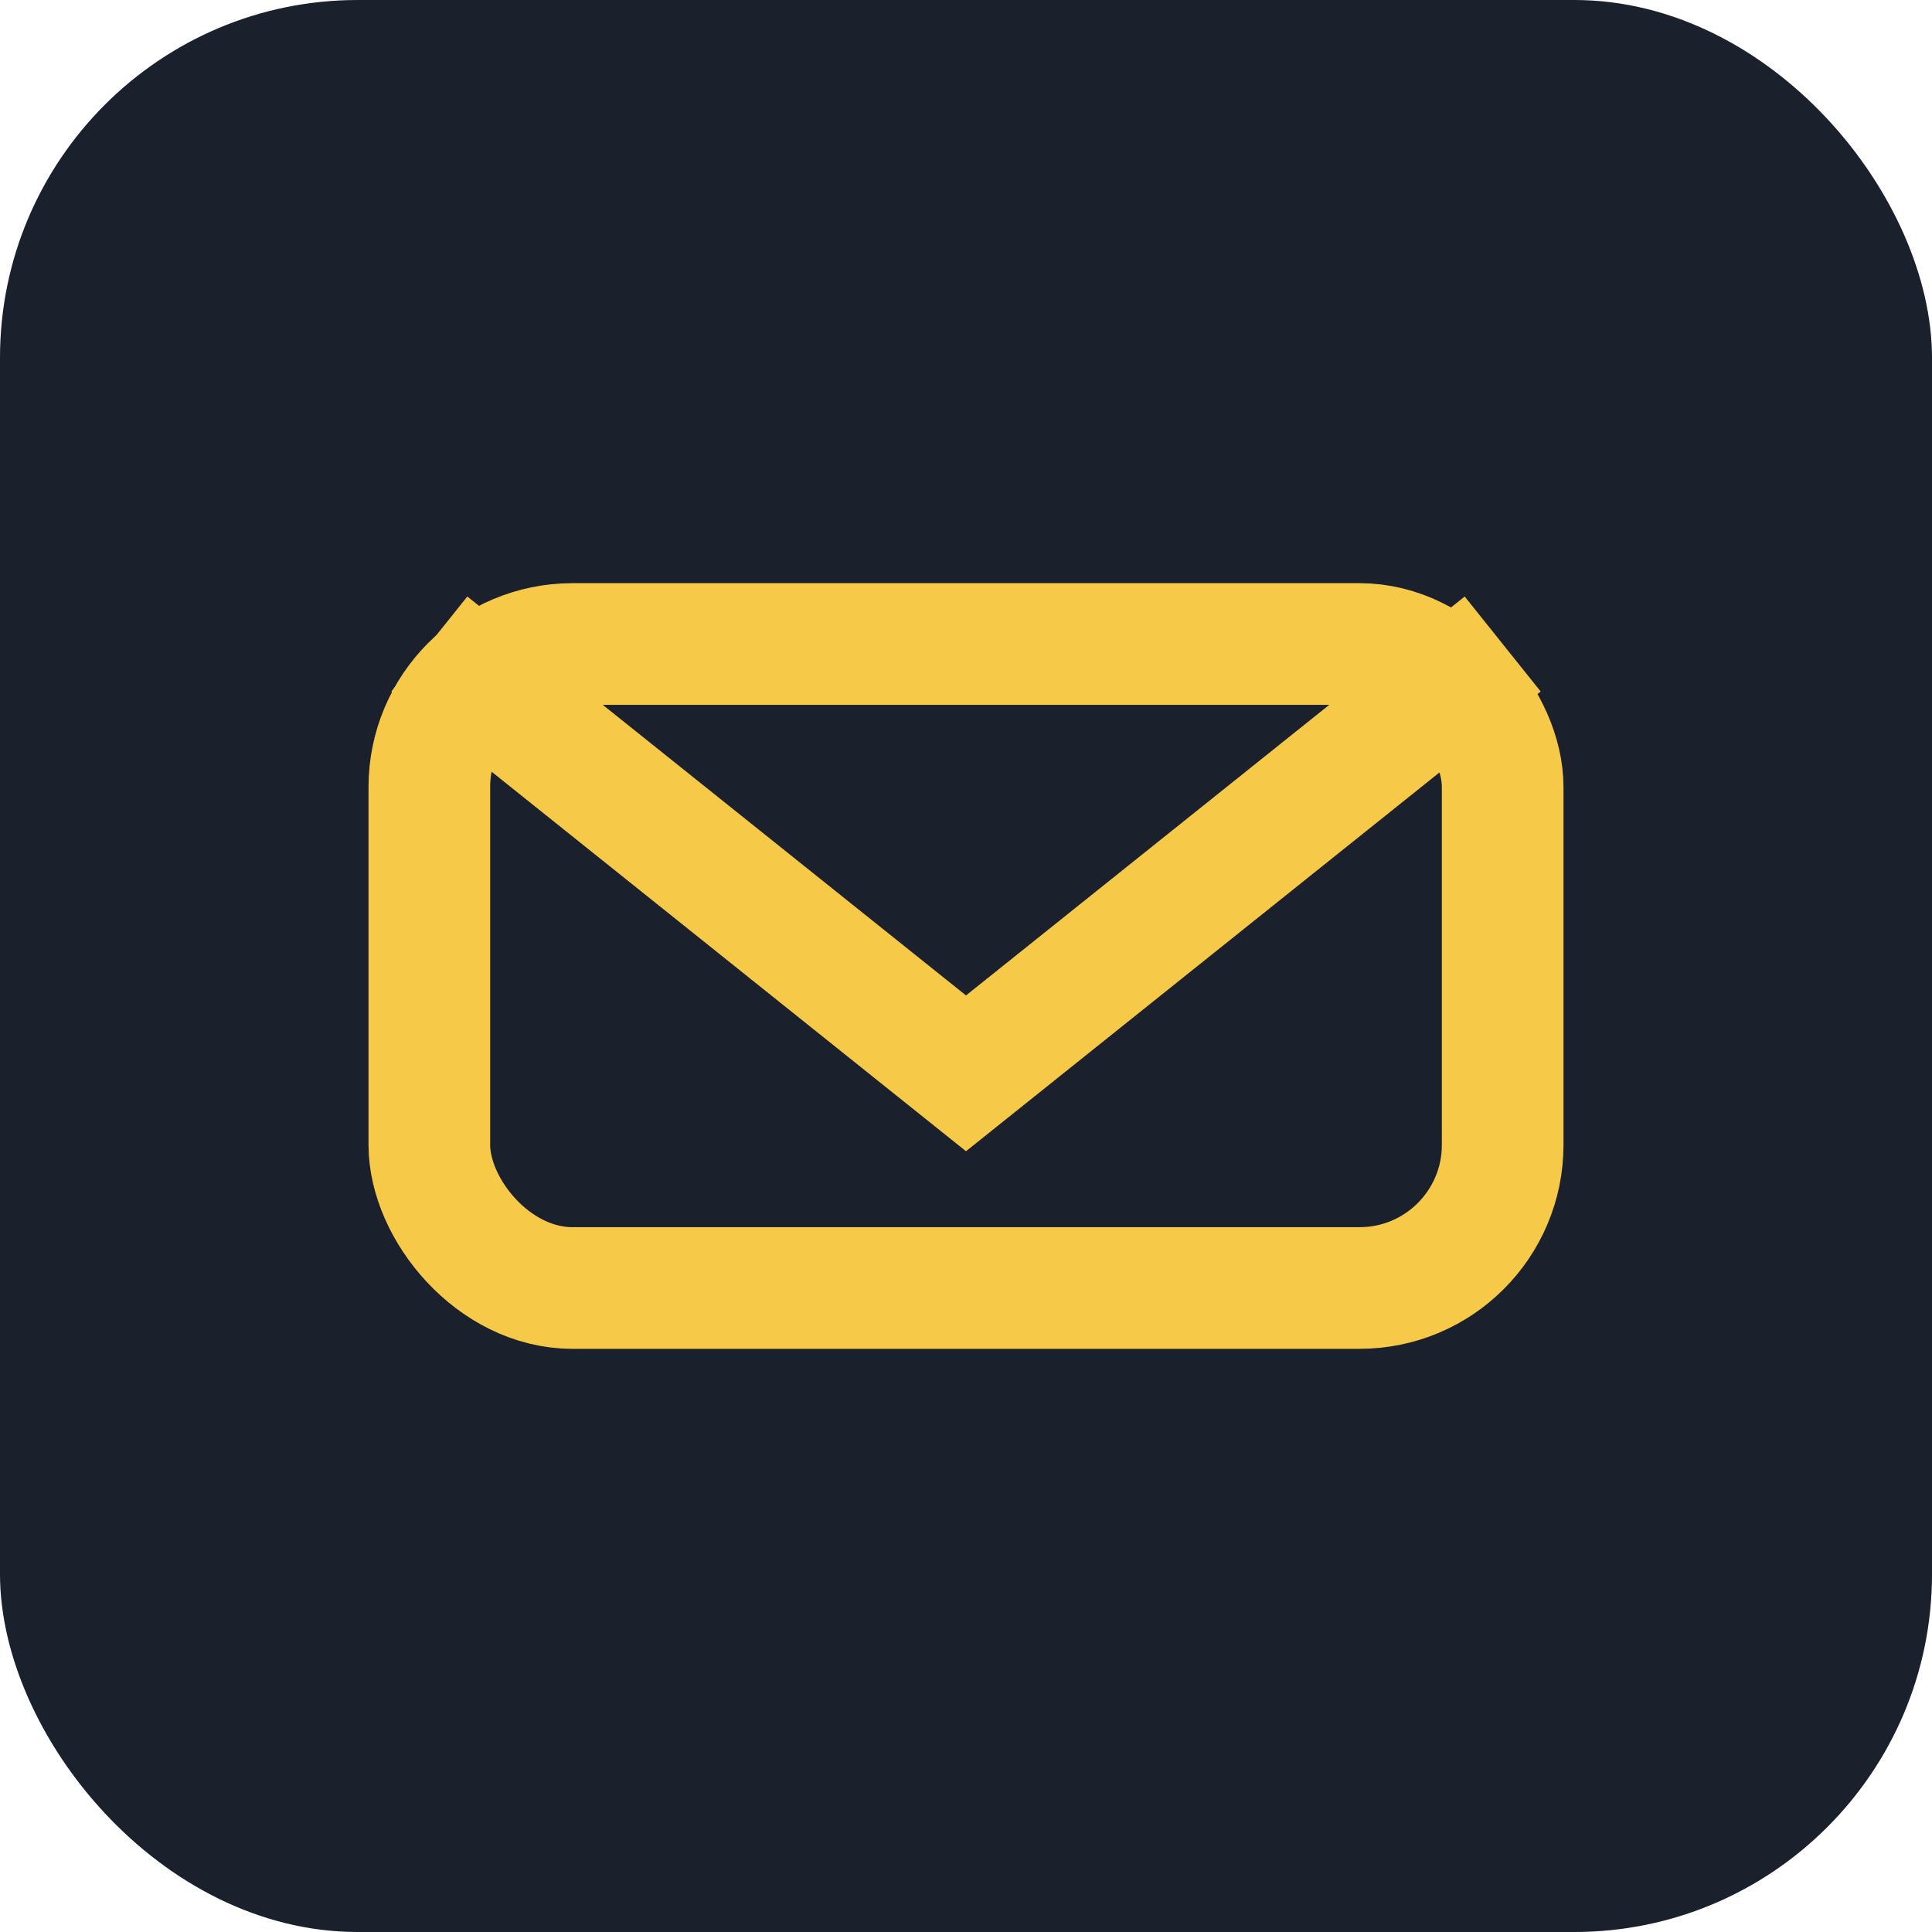
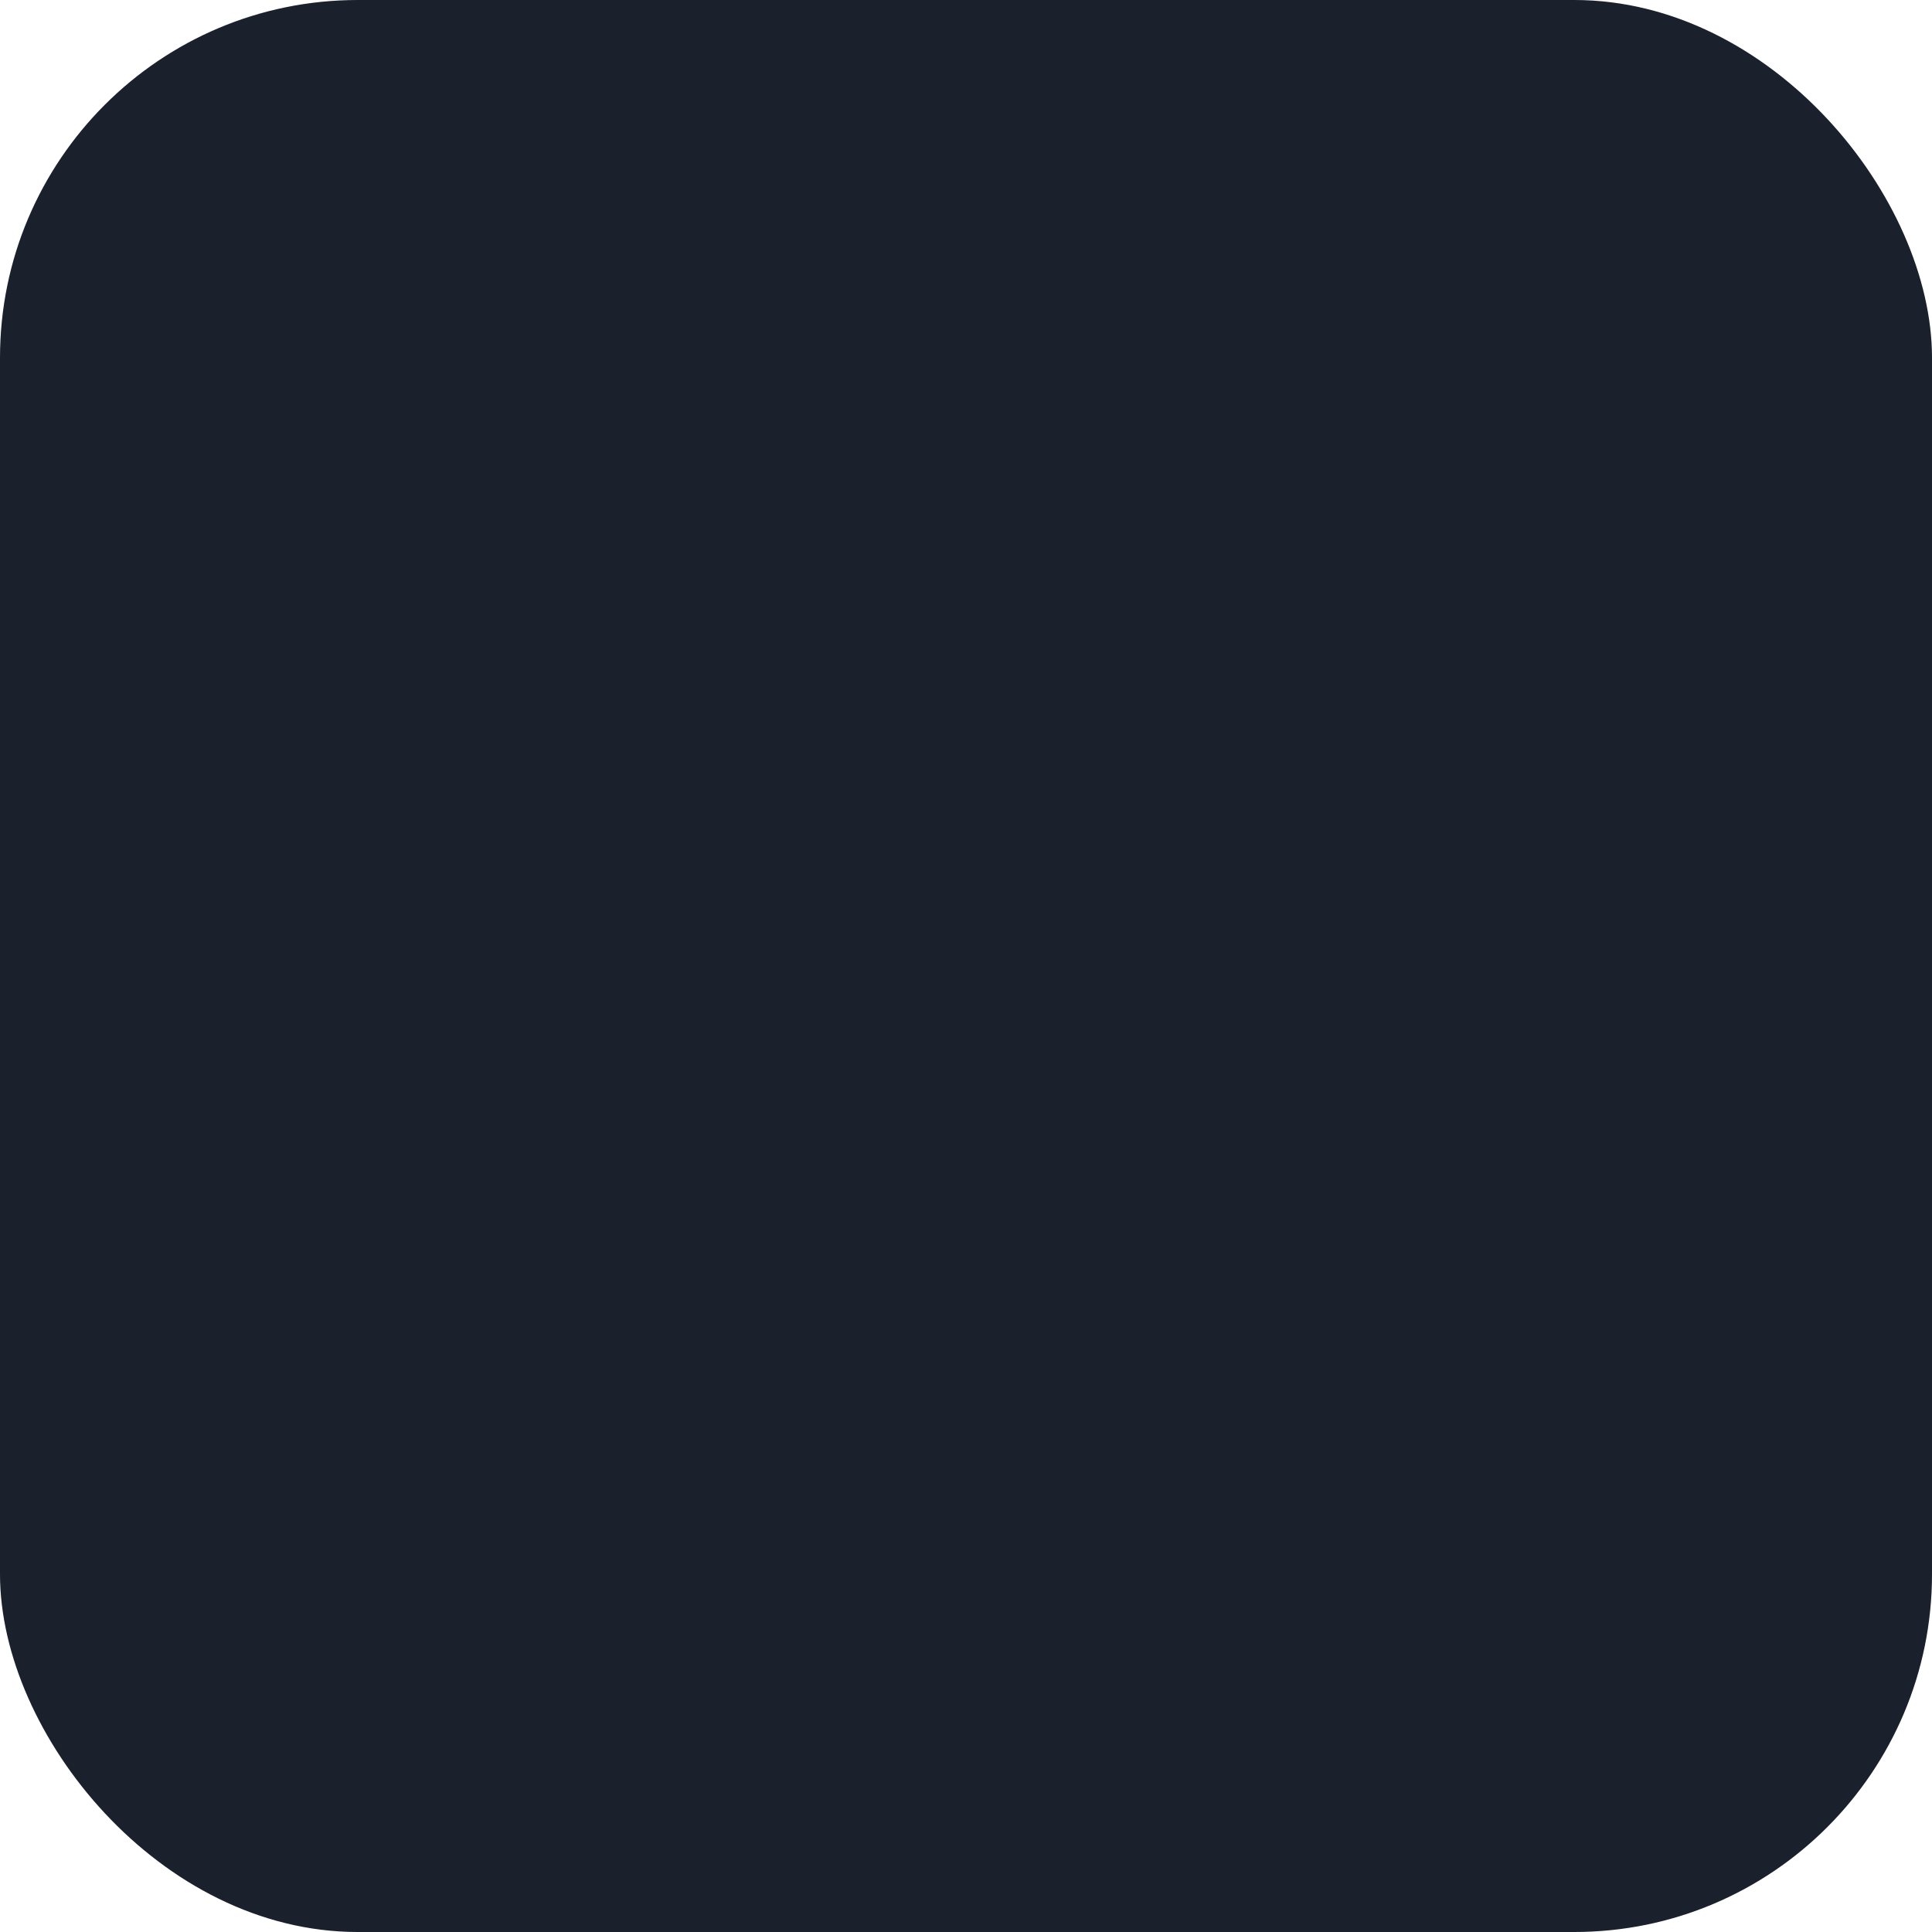
<svg xmlns="http://www.w3.org/2000/svg" width="27" height="27" viewBox="0 0 27 27">
  <rect width="27" height="27" rx="5" fill="#1A202C" />
-   <path d="M6 9l7.5 6L21 9" stroke="#F7C948" fill="none" stroke-width="1.7" />
-   <rect x="6" y="9" width="15" height="9" rx="2" stroke="#F7C948" fill="none" stroke-width="1.7" />
</svg>